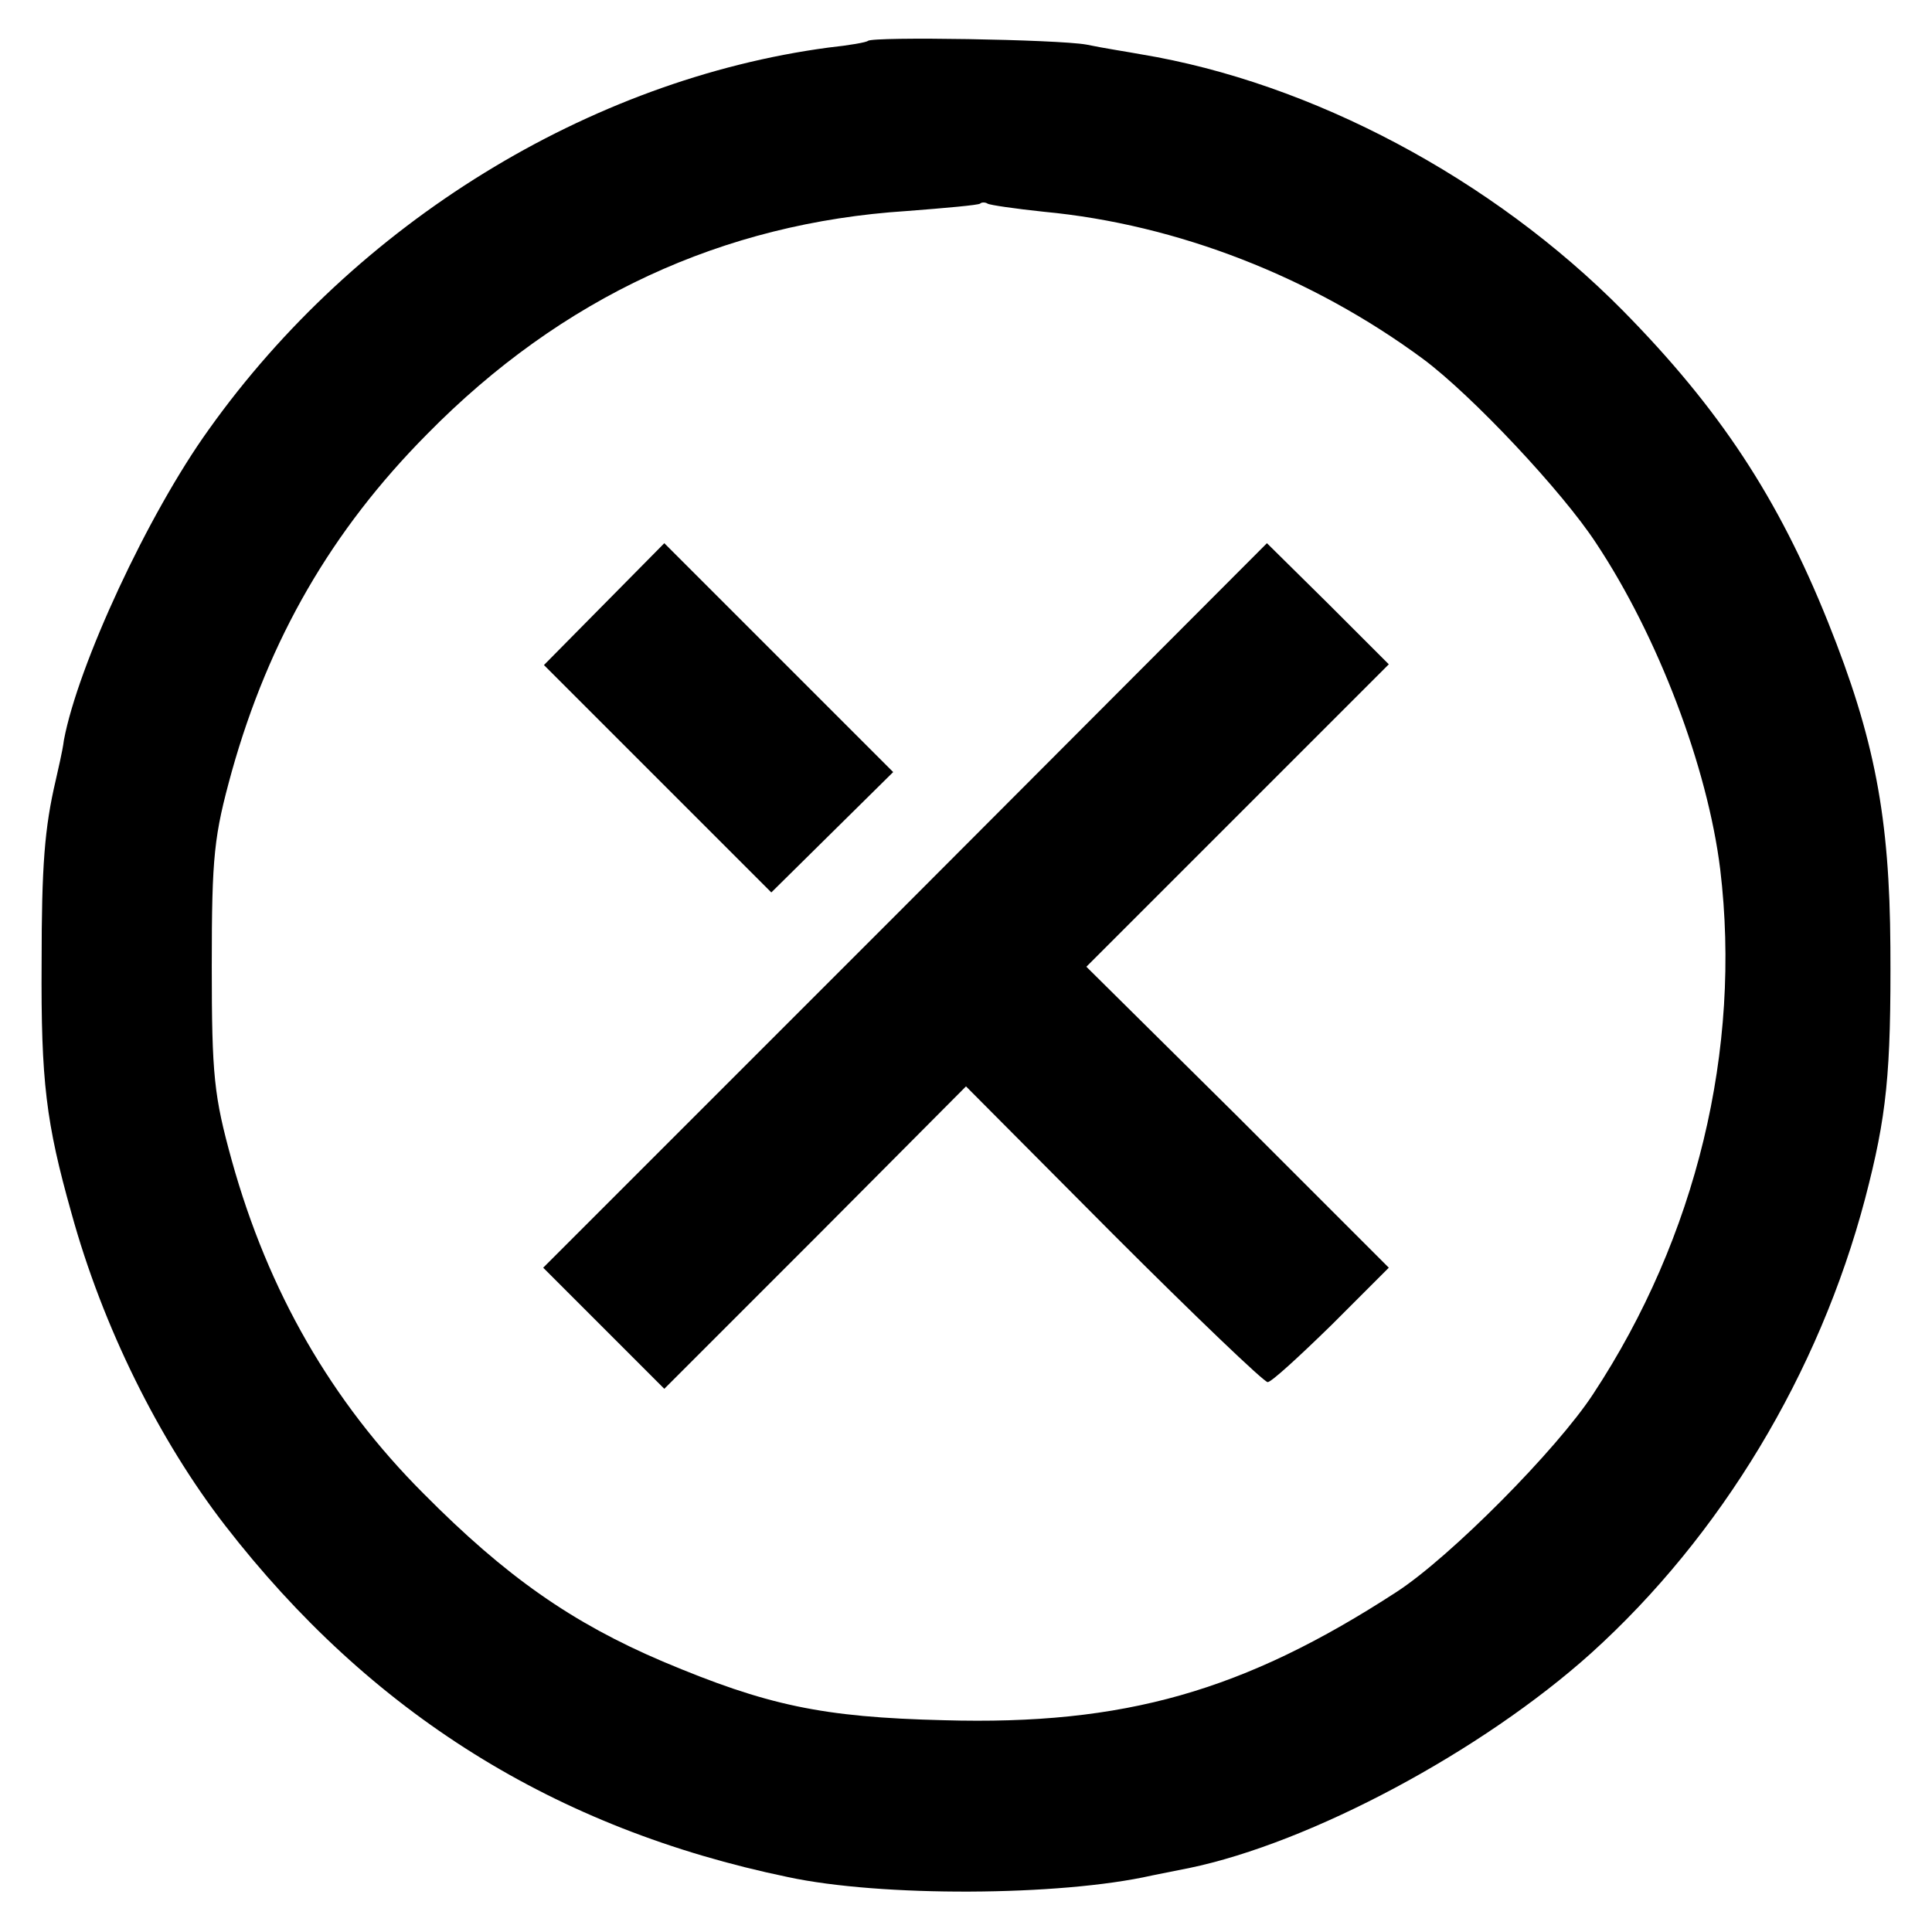
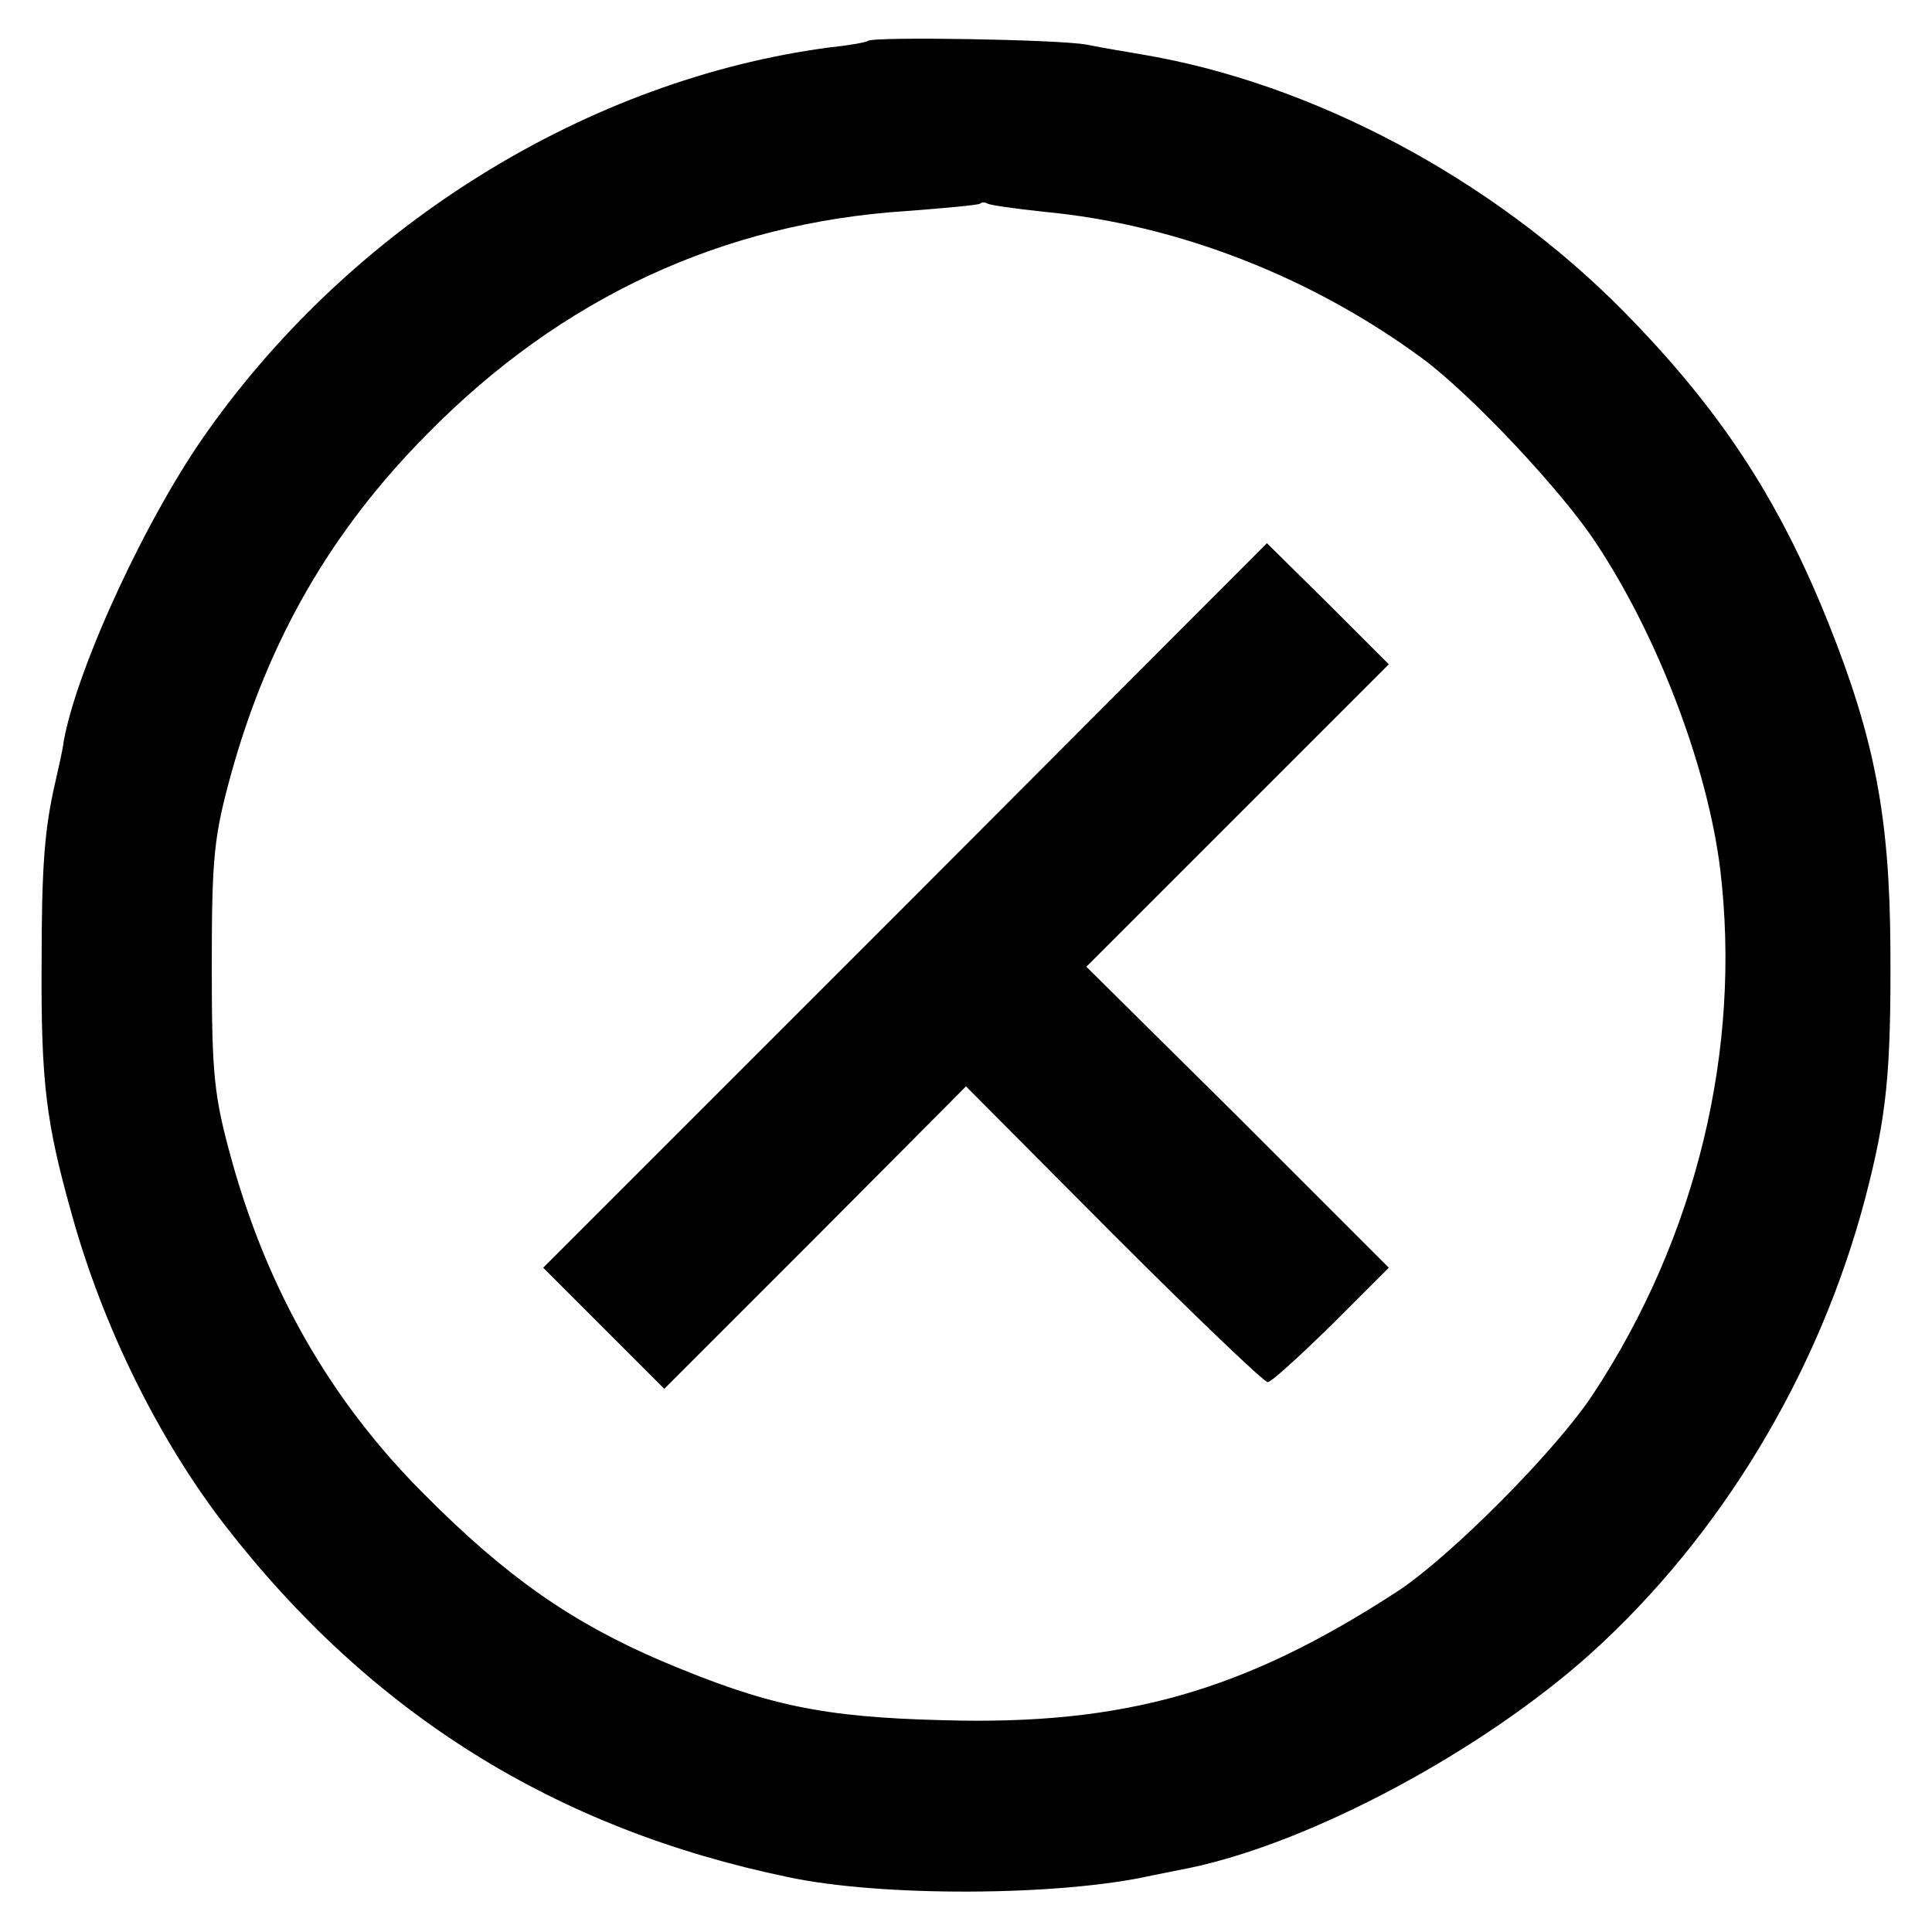
<svg xmlns="http://www.w3.org/2000/svg" version="1.0" width="260pt" height="260pt" viewBox="0 0 260 260" preserveAspectRatio="xMidYMid meet">
  <g transform="translate(0,260) scale(0.1,-0.1)" fill="#000000" stroke="none">
    <path d="M1168 2545 c-2 -2 -25 -6 -53 -9 -322 -43 -636 -236 -834 -514 -82 -114 -176 -317 -195 -418 -2 -16 -8 -40 -11 -54 -15 -64 -19 -115 -19 -245 -1 -161 6 -216 40 -337 42 -153 118 -306 207 -421 196 -253 444 -408 757 -473 125 -27 366 -26 490 2 14 3 36 7 50 10 164 34 394 157 541 289 175 158 307 377 369 612 29 111 35 168 34 338 -1 175 -21 281 -84 438 -67 167 -146 287 -276 419 -176 178 -419 307 -649 345 -16 3 -49 8 -73 13 -39 7 -287 11 -294 5z m237 -230 c180 -17 361 -88 510 -198 66 -49 188 -179 233 -248 83 -125 150 -301 167 -439 29 -242 -32 -495 -171 -706 -49 -75 -192 -219 -264 -266 -206 -134 -367 -180 -610 -173 -164 4 -238 20 -378 79 -122 52 -211 114 -322 226 -124 124 -209 272 -258 448 -24 87 -27 114 -27 262 0 149 3 175 27 262 50 178 134 324 263 454 181 184 398 284 645 300 52 4 97 8 99 10 2 2 7 2 10 0 3 -2 38 -7 76 -11z" />
-     <path d="M813 1787 l-81 -82 153 -153 153 -153 82 81 82 81 -154 154 -154 154 -81 -82z" />
    <path d="M1218 1381 l-487 -487 82 -82 81 -81 203 203 203 204 198 -199 c110 -110 203 -199 208 -199 5 0 43 35 86 77 l77 77 -203 203 -204 202 204 204 203 203 -82 82 -82 81 -487 -488z" />
  </g>
</svg>